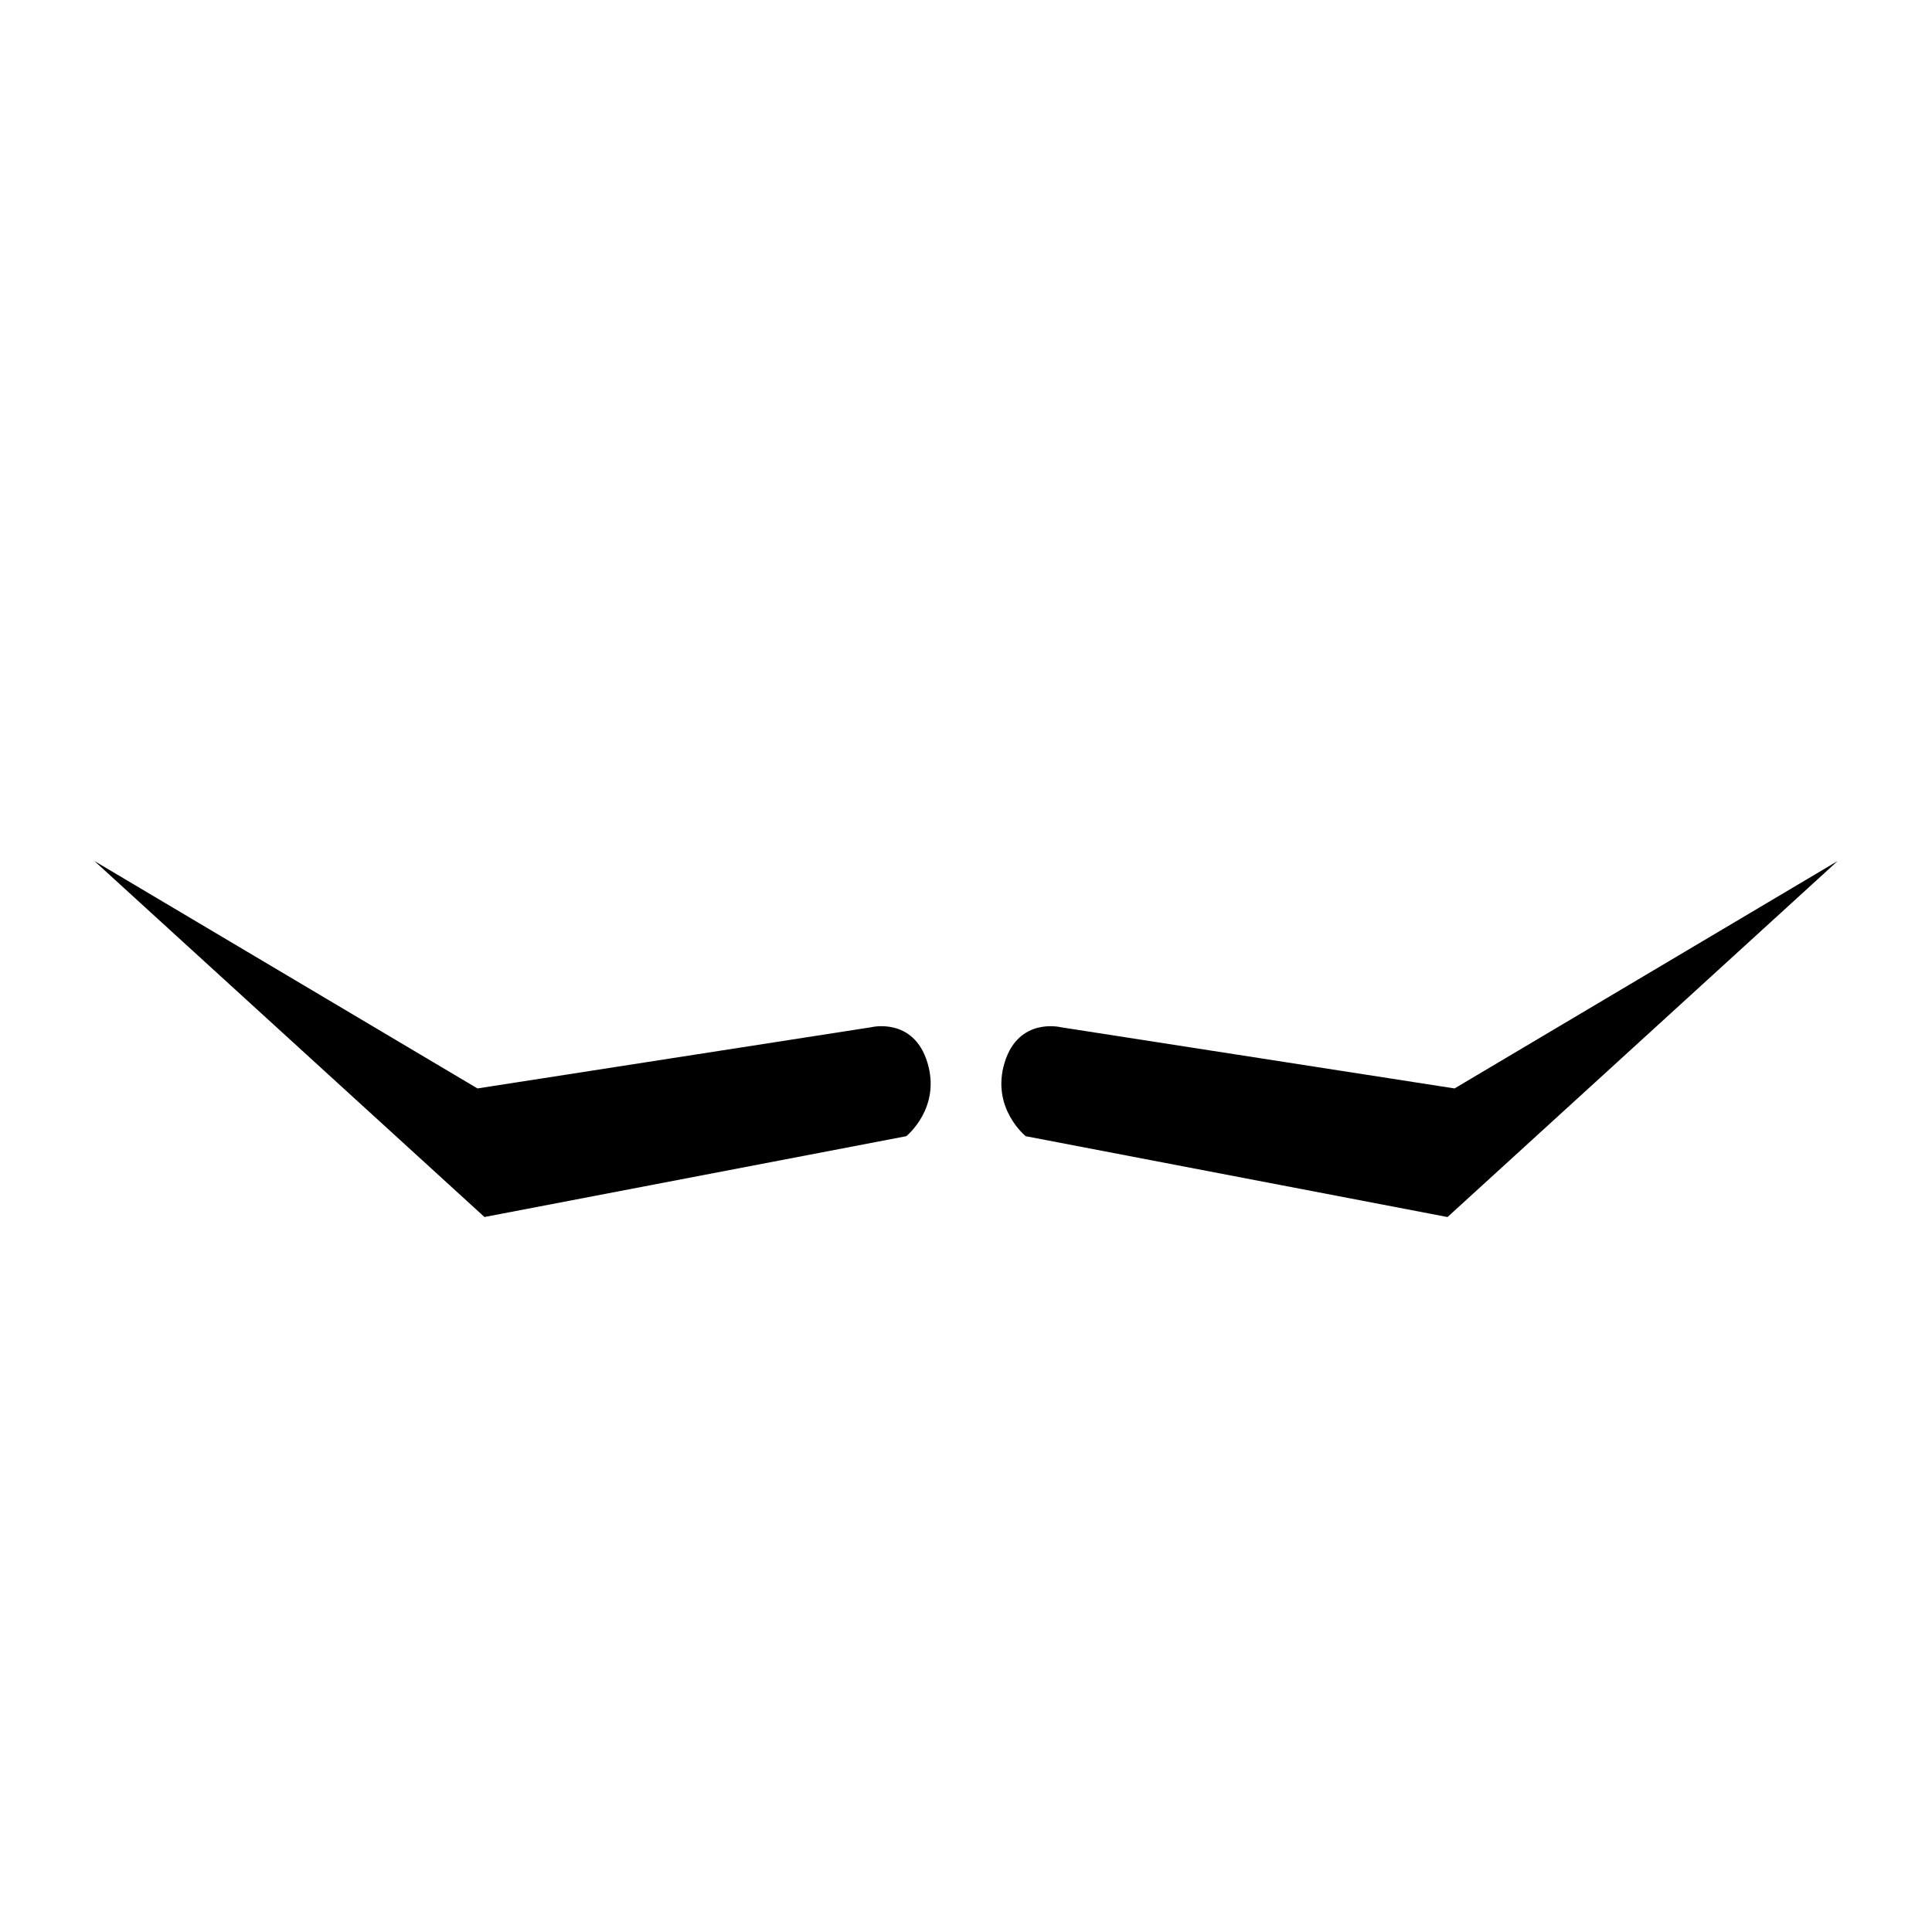
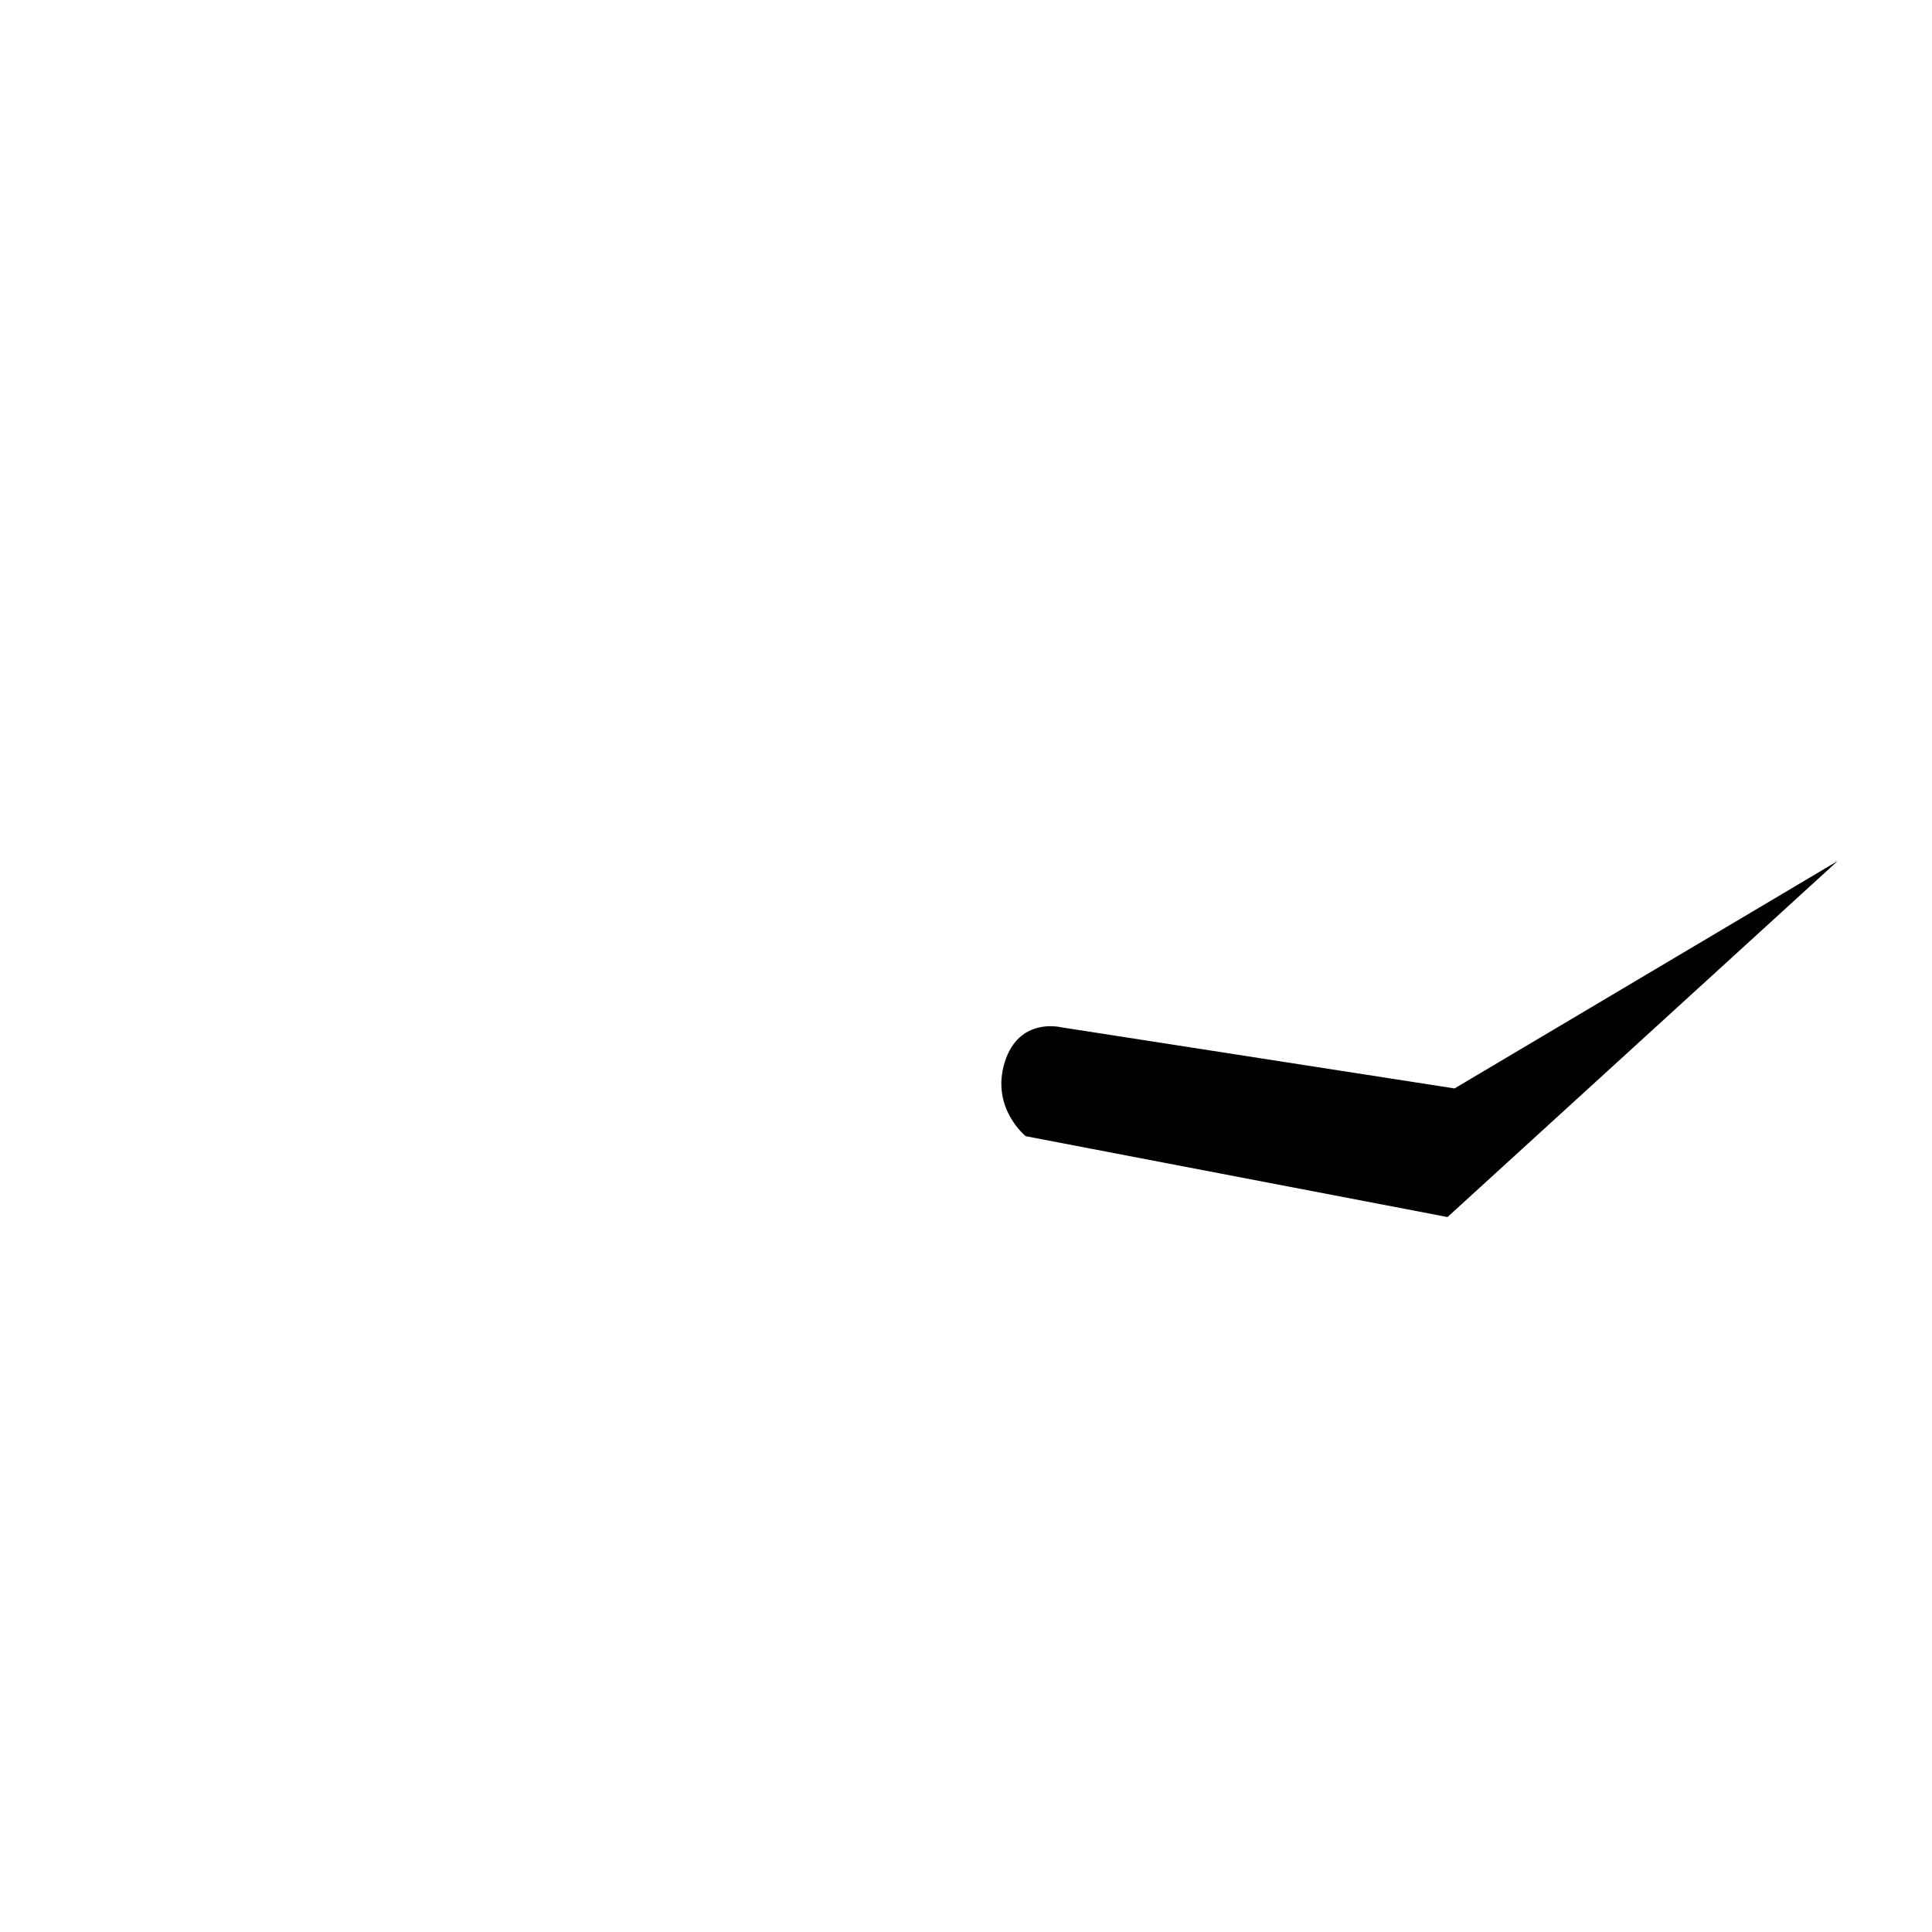
<svg xmlns="http://www.w3.org/2000/svg" version="1.1" id="Capa_1" x="0px" y="0px" width="64px" height="64px" viewBox="0 0 64 64" style="enable-background:new 0 0 64 64;" xml:space="preserve">
  <g>
-     <path d="M30.021,37.638c0,0,1.164-0.931,0.699-2.445c-0.466-1.514-1.863-1.164-1.863-1.164l-13.04,2.027L3.125,28.521   l12.924,11.794L30.021,37.638z" />
    <path d="M33.979,37.638l13.972,2.678l12.924-11.794l-12.691,7.534l-13.04-2.027c0,0-1.397-0.349-1.863,1.164   C32.815,36.707,33.979,37.638,33.979,37.638z" />
  </g>
</svg>